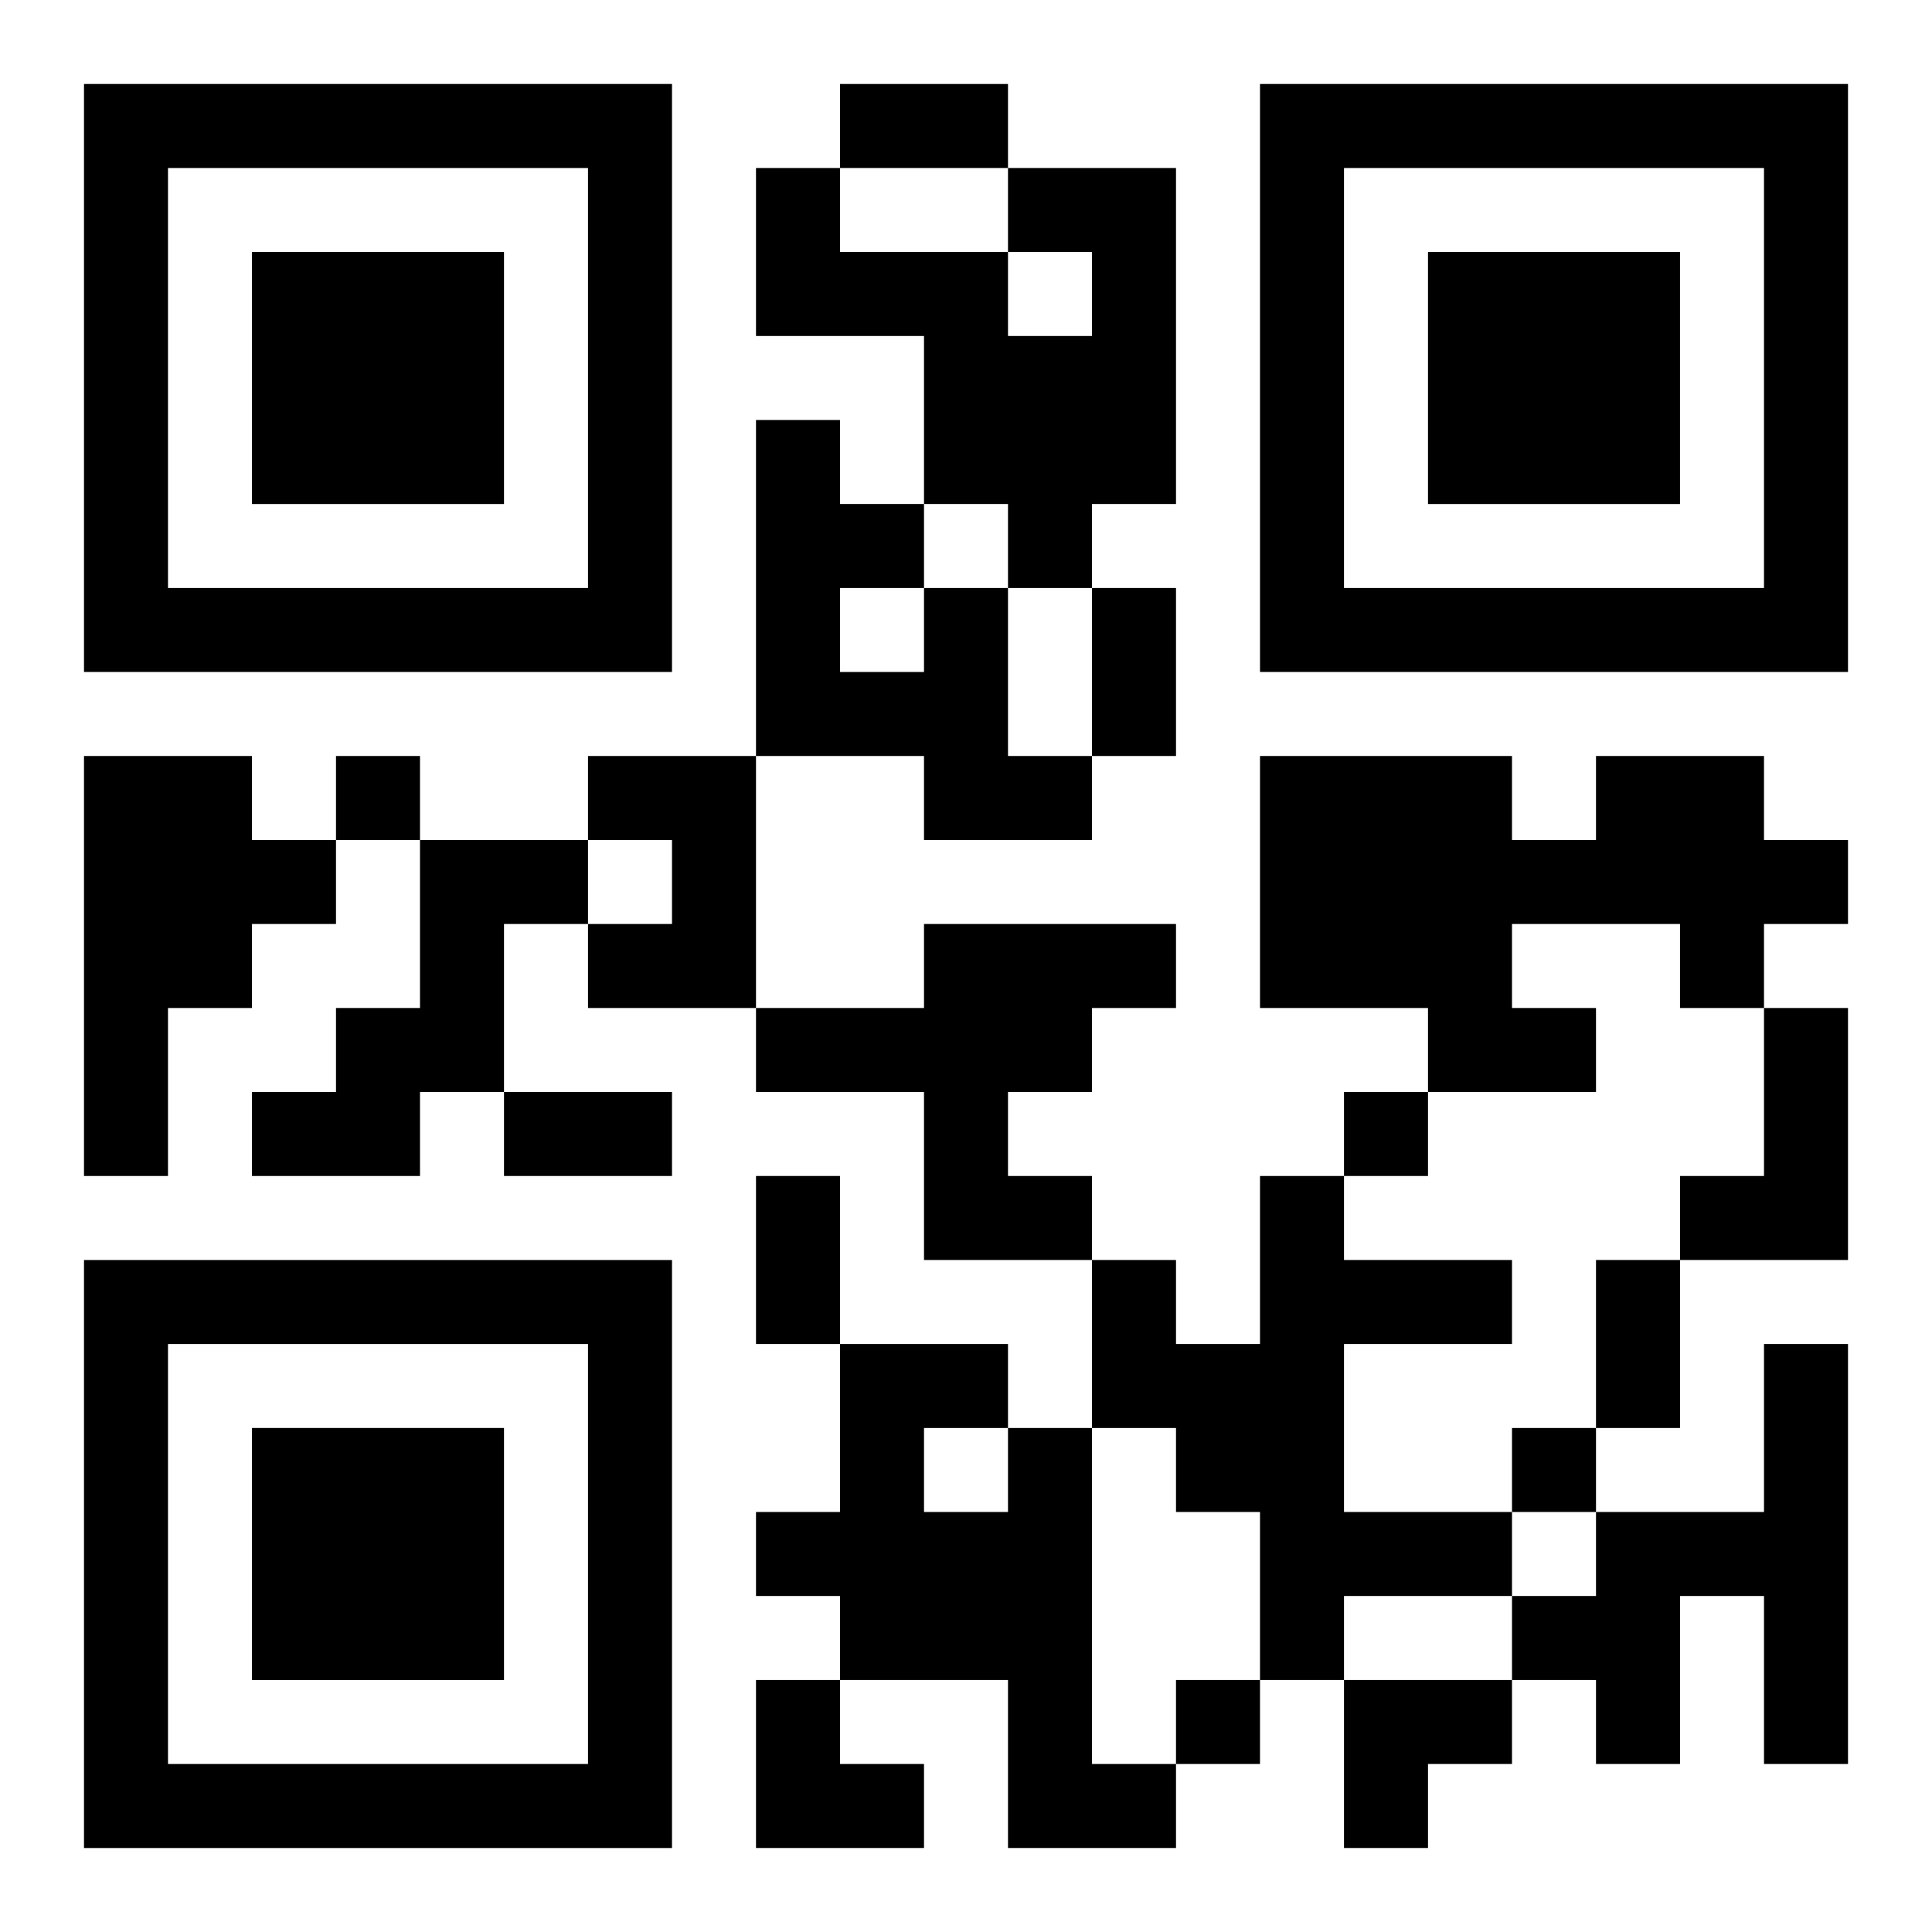
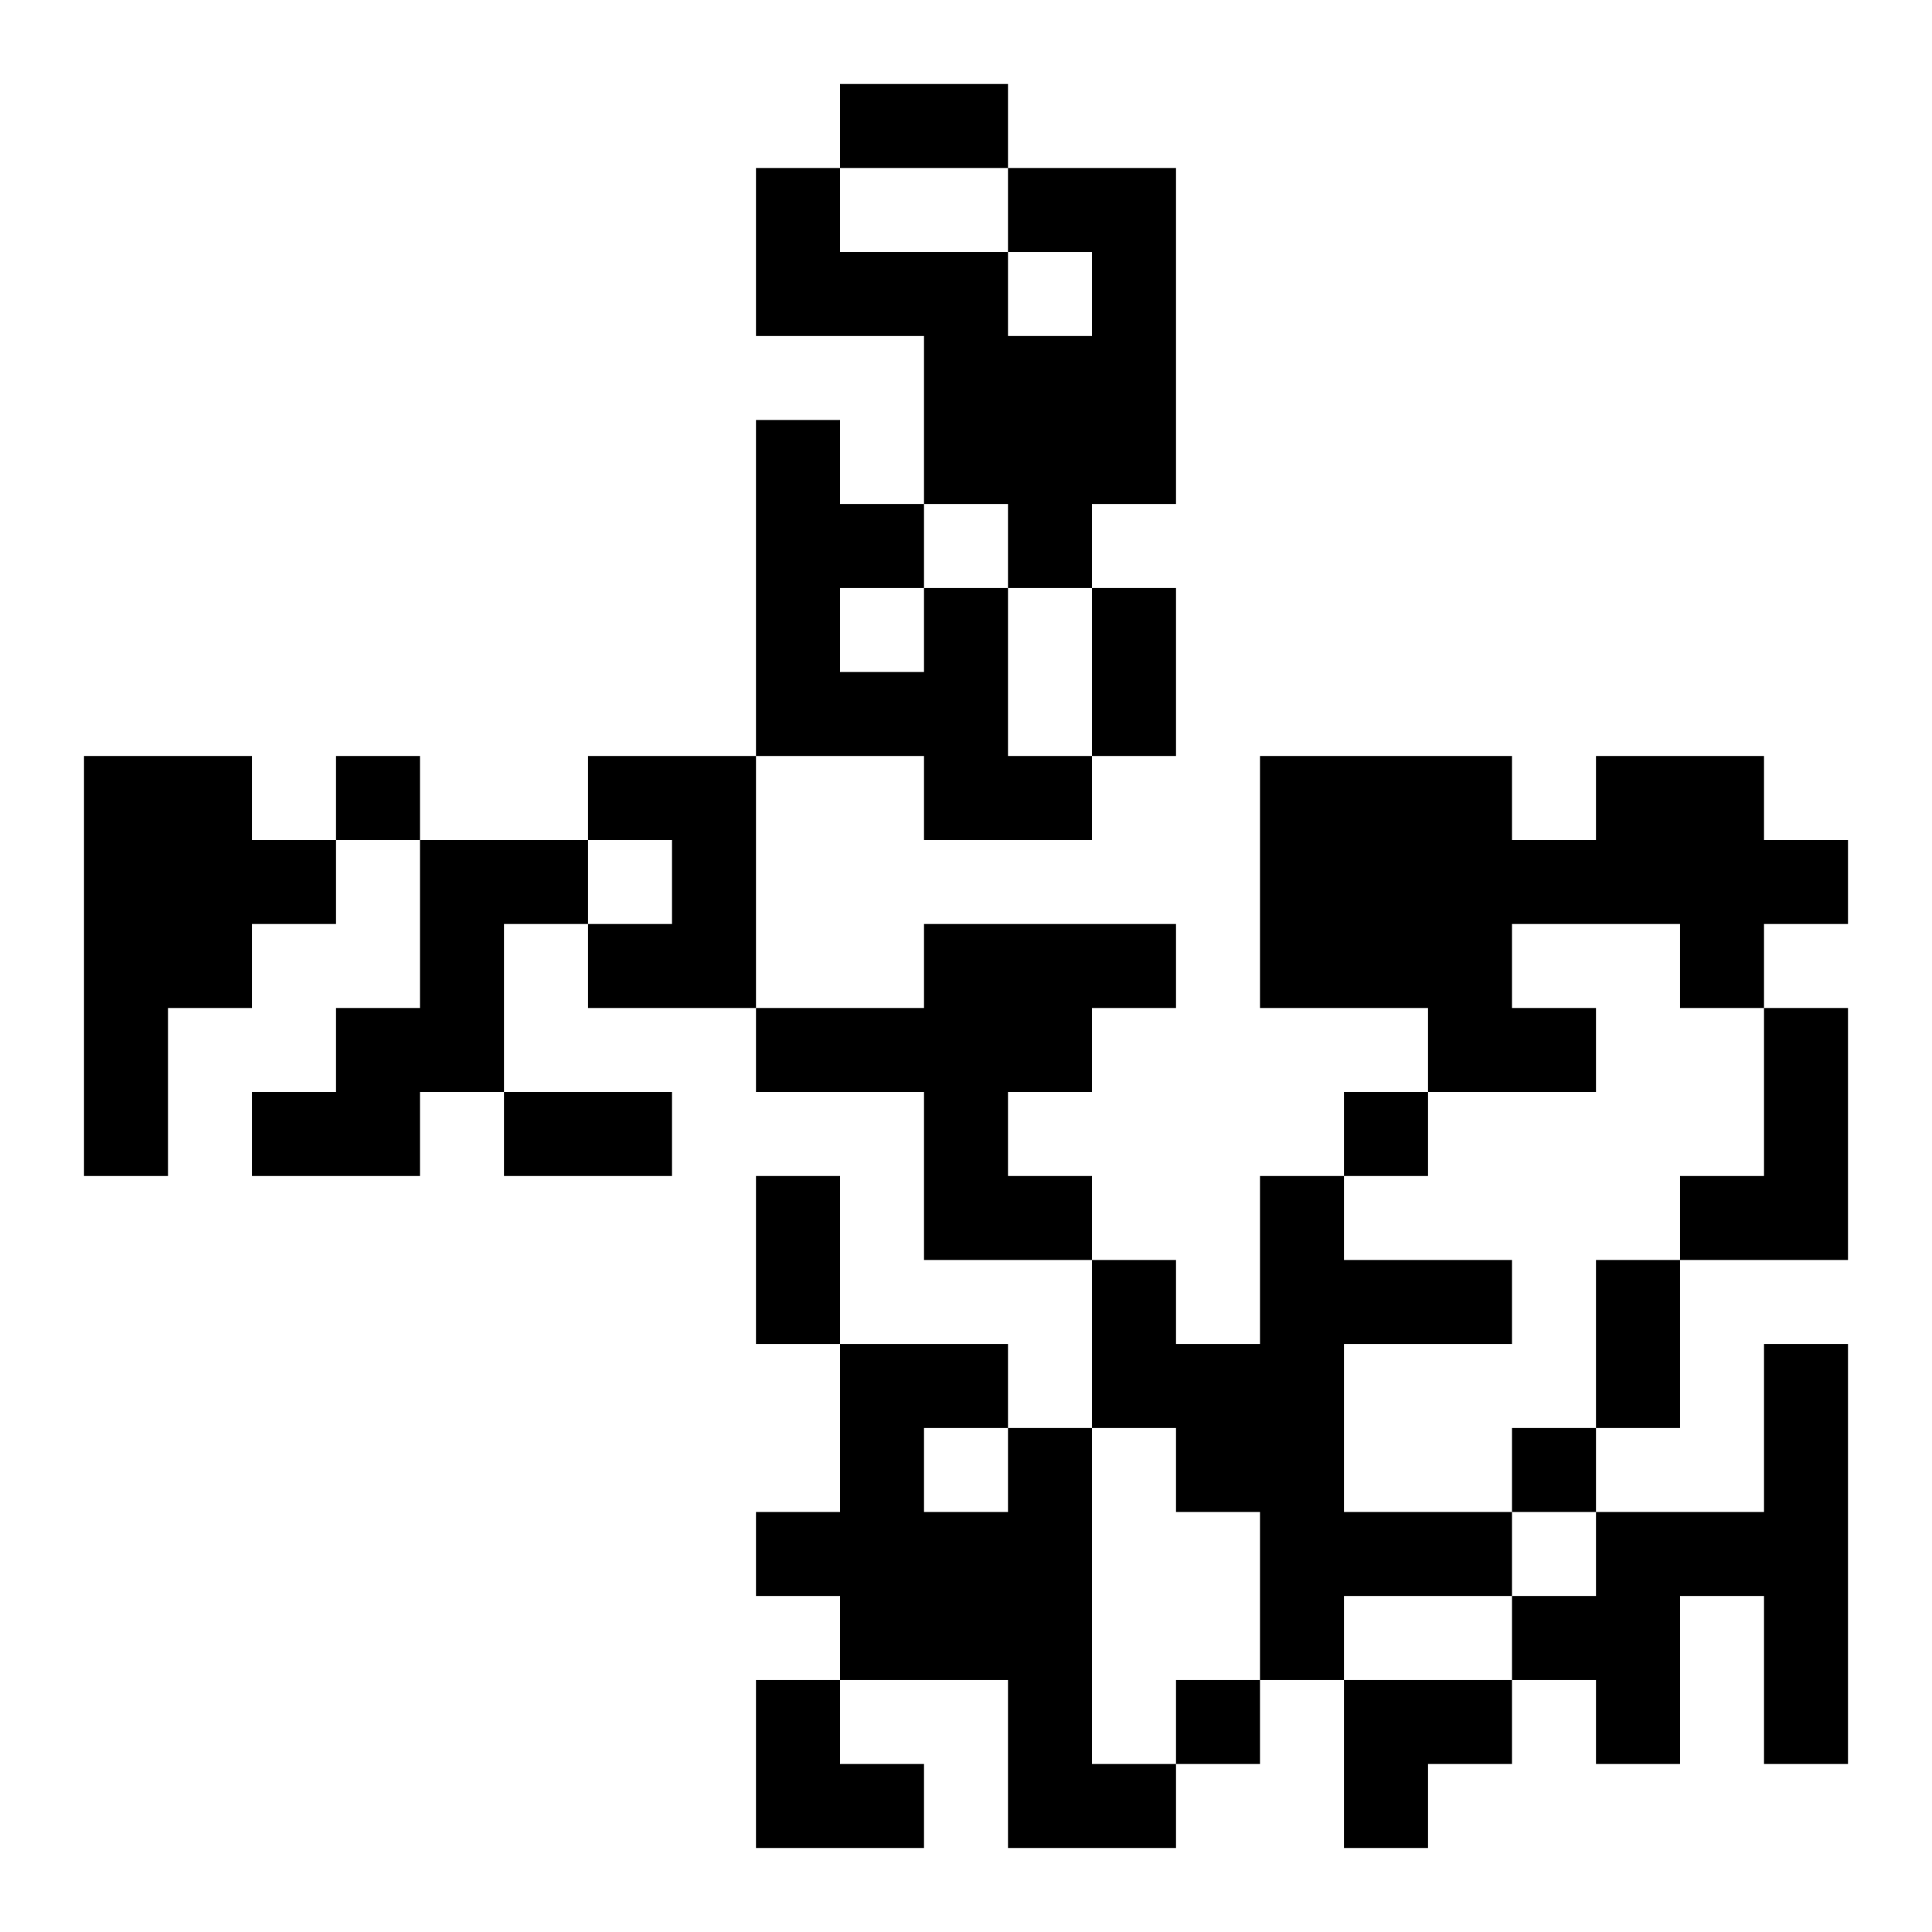
<svg xmlns="http://www.w3.org/2000/svg" xmlns:xlink="http://www.w3.org/1999/xlink" width="250" height="250" baseProfile="full" version="1.1" viewBox="-1 -1 23 23">
  <symbol id="a">
-     <path d="m0 7v7h7v-7h-7zm1 1h5v5h-5v-5zm1 1v3h3v-3h-3z" />
-   </symbol>
+     </symbol>
  <use y="-7" xlink:href="#a" />
  <use y="7" xlink:href="#a" />
  <use x="14" y="-7" xlink:href="#a" />
  <path d="m11 1h2v4h-1v1h-1v-1h-1v-2h-2v-2h1v1h2v1h1v-1h-1v-1m-1 5h1v2h1v1h-2v-1h-2v-4h1v1h1v1m-1 0v1h1v-1h-1m-9 2h2v1h1v1h-1v1h-1v2h-1v-5m6 0h2v3h-2v-1h1v-1h-1v-1m12 0h2v1h1v1h-1v1h-1v-1h-2v1h1v1h-2v-1h-2v-3h3v1h1v-1m-14 1h2v1h-1v2h-1v1h-2v-1h1v-1h1v-2m6 1h3v1h-1v1h-1v1h1v1h-2v-2h-2v-1h2v-1m10 1h1v3h-2v-1h1v-2m-6 2h1v1h2v1h-2v2h2v1h-2v1h-1v-2h-1v-1h-1v-2h1v1h1v-2m6 2h1v5h-1v-2h-1v2h-1v-1h-1v-1h1v-1h2v-2m-9 1h1v4h1v1h-2v-2h-2v-1h-1v-1h1v-2h2v1m-1 0v1h1v-1h-1m-7-8v1h1v-1h-1m12 4v1h1v-1h-1m2 4v1h1v-1h-1m-4 3v1h1v-1h-1m-4-19h2v1h-2v-1m3 6h1v2h-1v-2m-7 6h2v1h-2v-1m3 1h1v2h-1v-2m10 1h1v2h-1v-2m-10 5h1v1h1v1h-2zm7 0h2v1h-1v1h-1z" />
</svg>